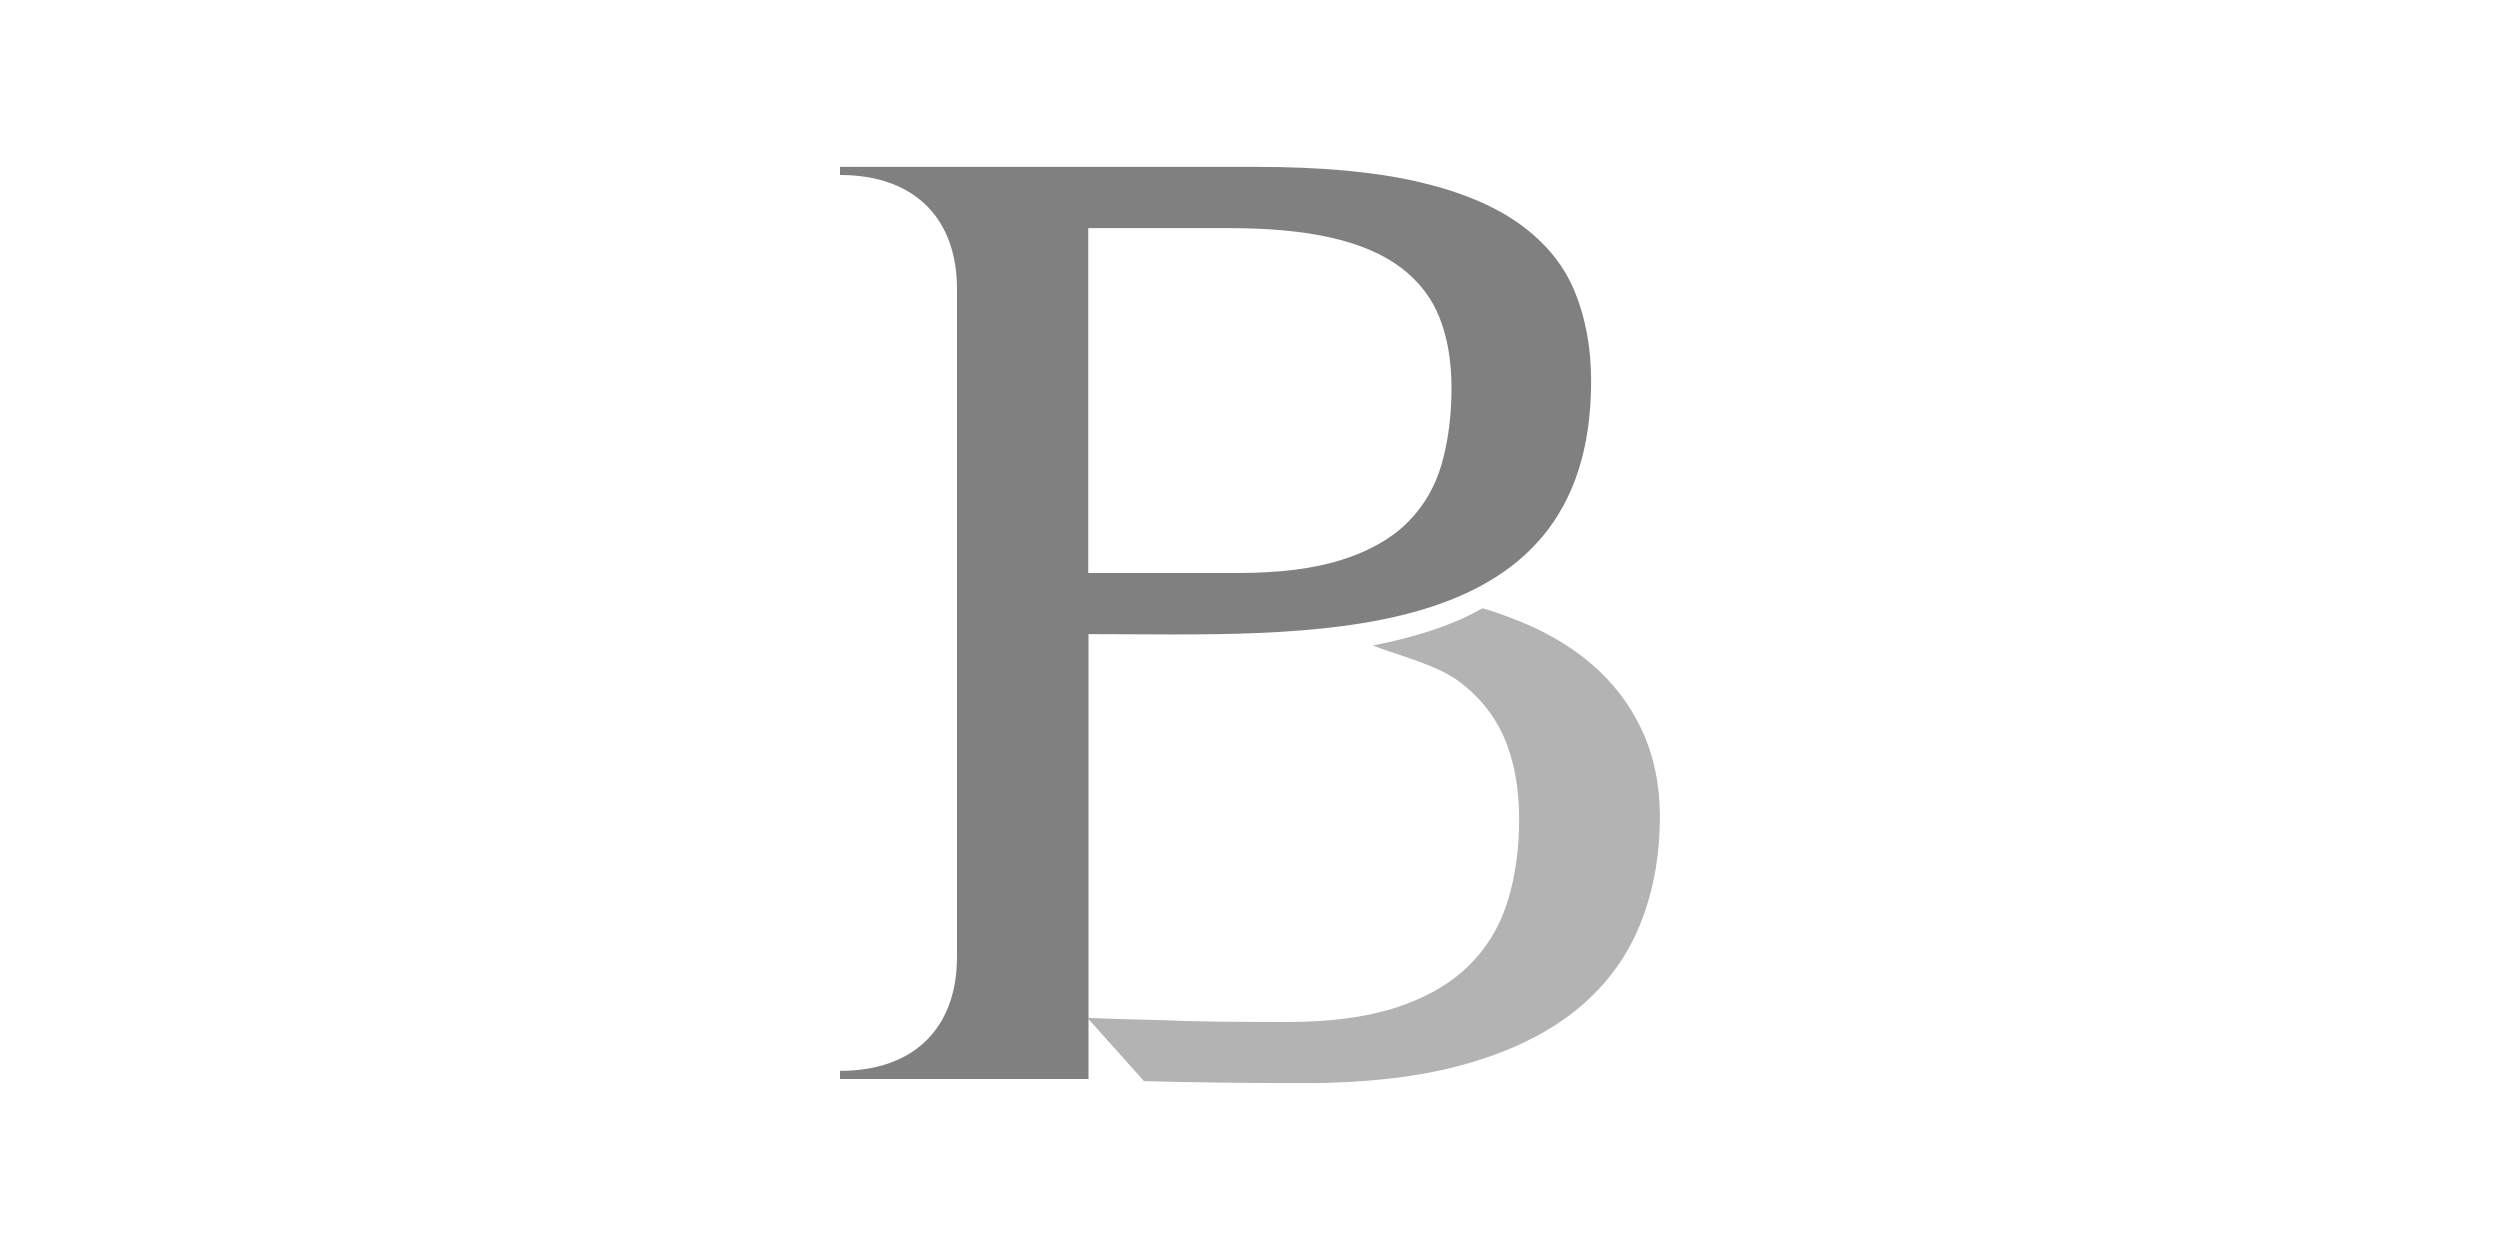
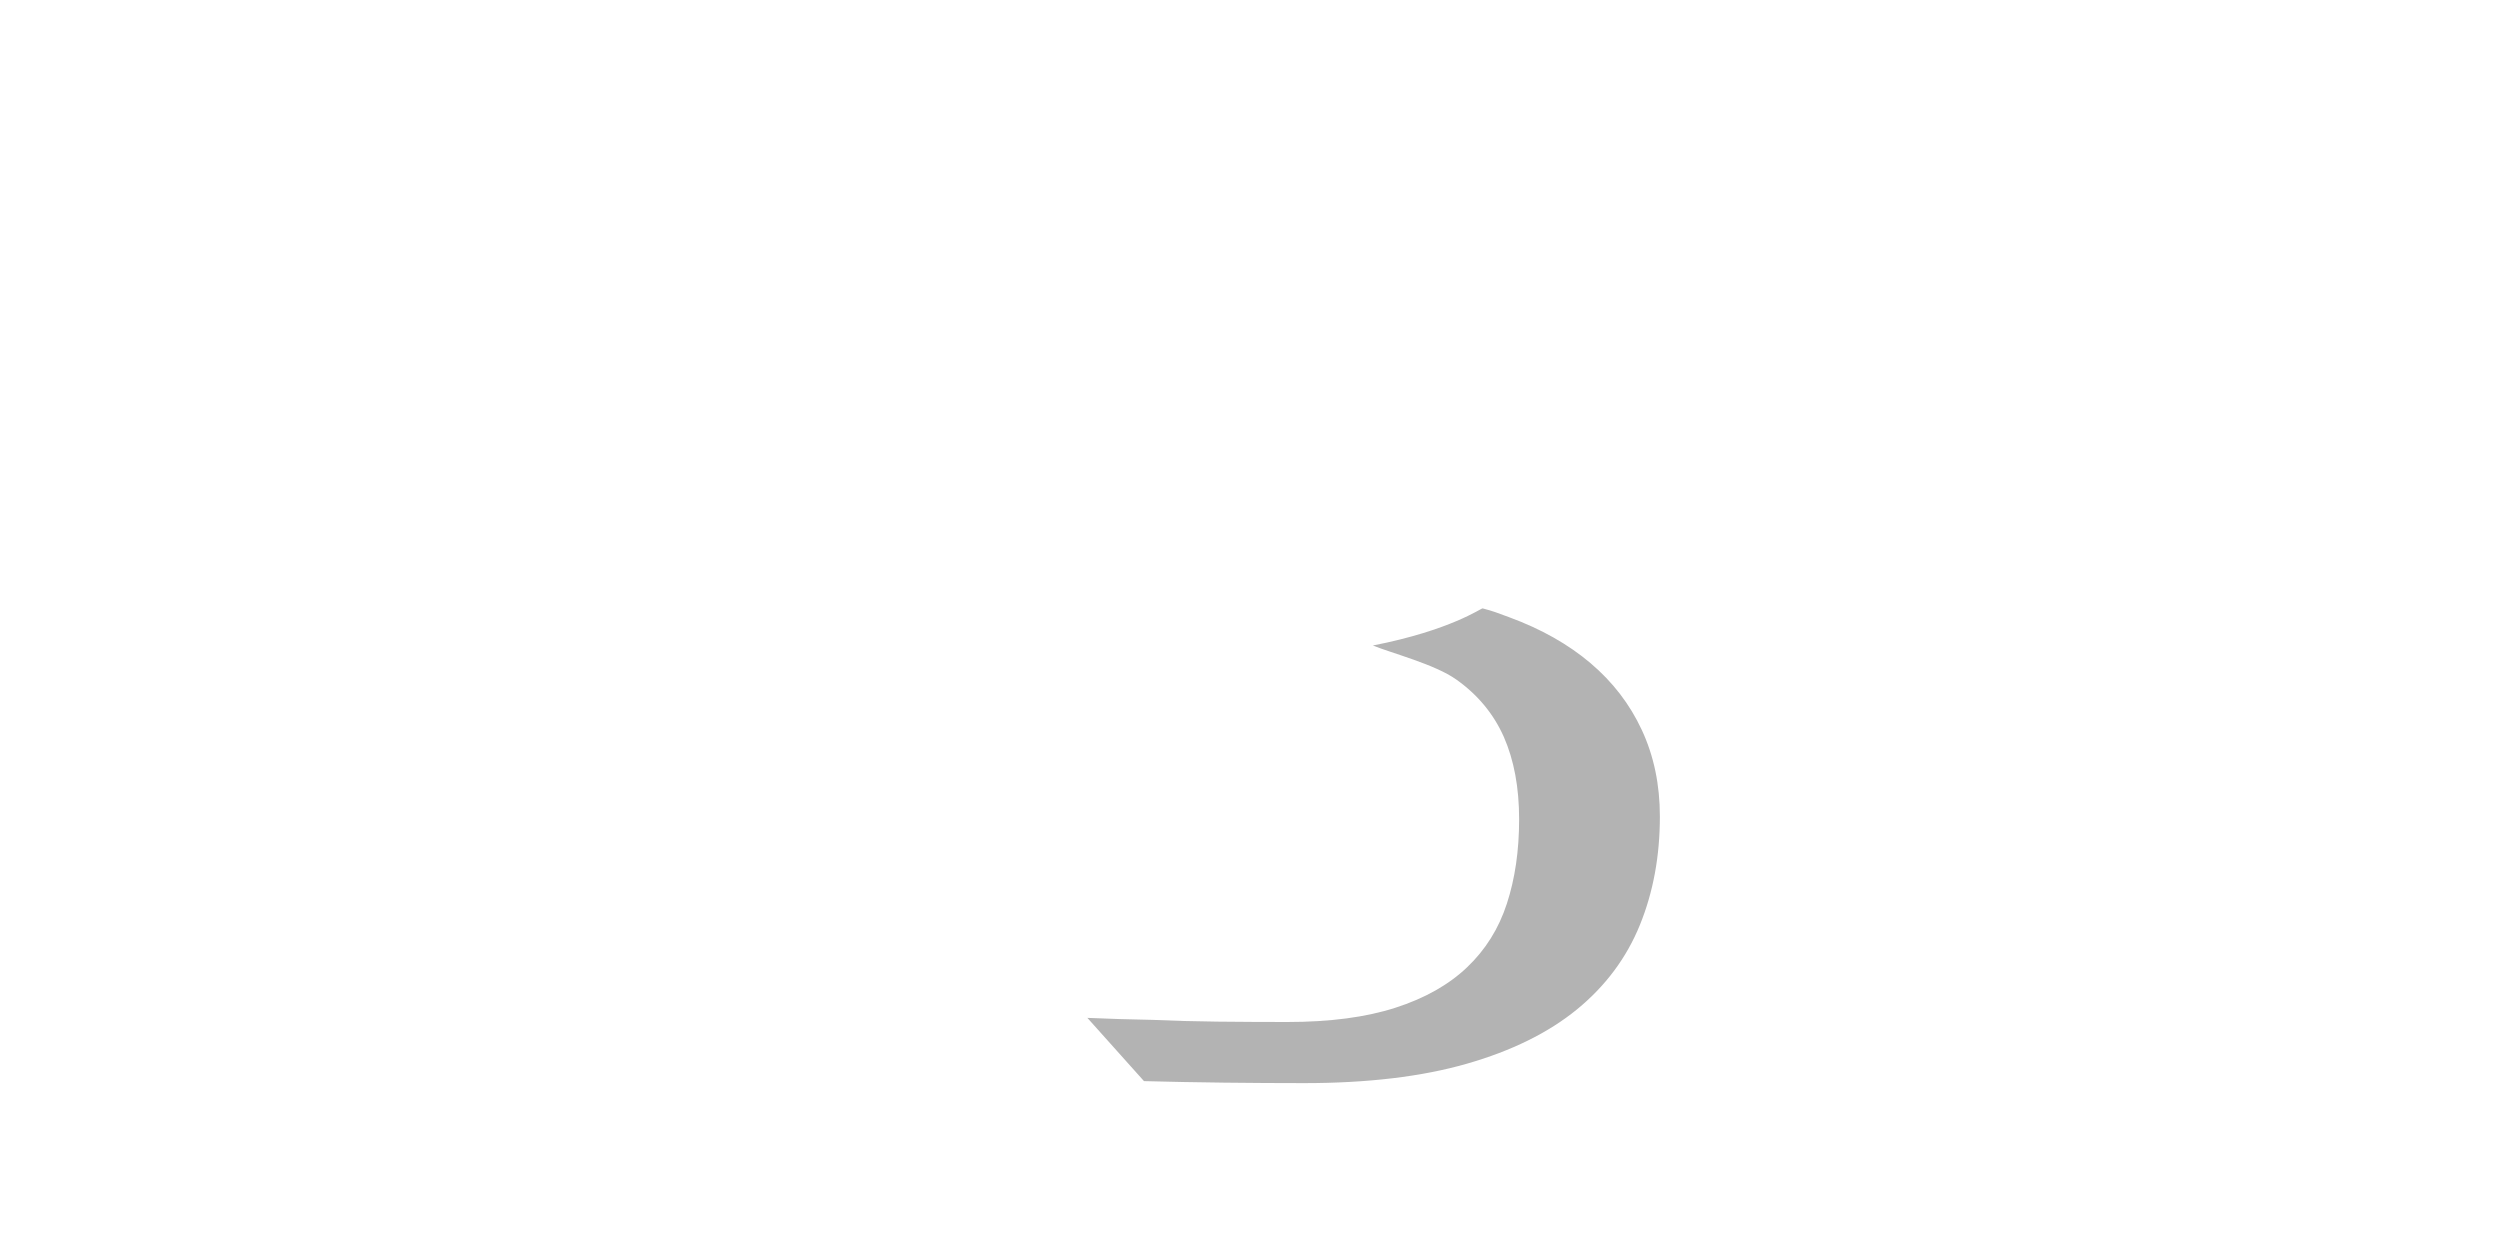
<svg xmlns="http://www.w3.org/2000/svg" xmlns:ns1="http://www.inkscape.org/namespaces/inkscape" xmlns:ns2="http://sodipodi.sourceforge.net/DTD/sodipodi-0.dtd" version="1.1" id="svg2" x="0px" y="0px" viewBox="0 0 2000 1000" style="enable-background:new 0 0 2000 1000;" xml:space="preserve">
  <style type="text/css">
	.st0{fill:#B3B3B3;}
	.st1{fill:#808080;}
</style>
  <defs>
    <ns1:perspective id="perspective4081" ns1:persp3d-origin="372.04724 : 350.78739 : 1" ns1:vp_x="0 : 526.18109 : 1" ns1:vp_y="0 : 1000 : 0" ns1:vp_z="744.09448 : 526.18109 : 1" ns2:type="inkscape:persp3d">
		</ns1:perspective>
  </defs>
  <ns2:namedview bordercolor="#666666" borderopacity="1.0" fit-margin-bottom="0" fit-margin-left="0" fit-margin-right="0" fit-margin-top="0" id="base" ns1:current-layer="layer1" ns1:cx="1176.2924" ns1:cy="1495.761" ns1:document-units="px" ns1:guide-bbox="true" ns1:pageopacity="0.0" ns1:pageshadow="2" ns1:window-height="777" ns1:window-maximized="0" ns1:window-width="1276" ns1:window-x="0" ns1:window-y="19" ns1:zoom="0.0625" pagecolor="#ffffff" showgrid="false" showguides="true">
	</ns2:namedview>
  <g id="layer1" transform="translate(2575.73,-3146.887)" ns1:groupmode="layer" ns1:label="Layer 1">
</g>
  <g>
    <g>
      <path class="st0" d="M869.9,814.3c16.7,0.7,34.1,1.3,52.2,1.6c15.6,0.7,32.8,1.2,51.7,1.4c18.9,0.2,37.5,0.3,56,0.3    c34.1,0,62.9-3.8,86.5-11.4c23.6-7.6,42.7-18.4,57.4-32.4c14.7-14,25.3-30.9,31.8-50.9c6.5-19.9,9.8-42.4,9.8-67.5    c0-25.4-4.1-47.3-12.2-65.8c-8.2-18.5-20.9-33.8-38.1-46c-17.2-12.2-51.8-21.1-66.7-27.2c62.4-12.2,86.7-30,87.8-29.7    c8.8,2.3,11.8,3.6,21.3,7.1c25.6,9.4,47.3,21.7,65,36.7c17.8,15.1,31.5,32.9,41.1,53.6c9.6,20.7,14.4,43.7,14.4,69.1    c0,31.6-5.3,60.5-16,86.8c-10.7,26.3-27.5,48.8-50.3,67.5c-22.9,18.7-52.3,33.2-88.2,43.5s-79.3,15.5-130.1,15.5    c-40.6,0-87.9-0.5-128.1-1.6L869.9,814.3z" />
    </g>
-     <path class="st1" d="M1161.2,310.4c0-21.4-3.2-40.1-9.5-56.1c-6.3-16-16.6-29.3-30.7-40c-14.1-10.7-32.5-18.7-55-23.9   c-22.5-5.3-50.1-7.9-82.7-7.9H870.6v275.9h119.2c33.7,0,61.7-3.5,83.8-10.6c22.1-7.1,39.6-17,52.5-29.9   c12.9-12.9,21.9-28.4,27.2-46.5C1158.5,353.2,1161.2,332.9,1161.2,310.4z M672,133.5h333.6c51.1,0,93.8,3.9,127.9,11.7   c34.1,7.8,61.5,19.1,82.2,34c20.7,14.9,35.4,32.9,44.1,54.1c8.7,21.2,13.1,45.1,13.1,71.6c0,218.4-228.8,202.4-402.1,202.4v355.9   H672v-6.5c59.9,0,93.6-35,93.6-91.2V231.2c0-56.2-33.7-91.2-93.6-91.2V133.5h198.6" />
  </g>
</svg>